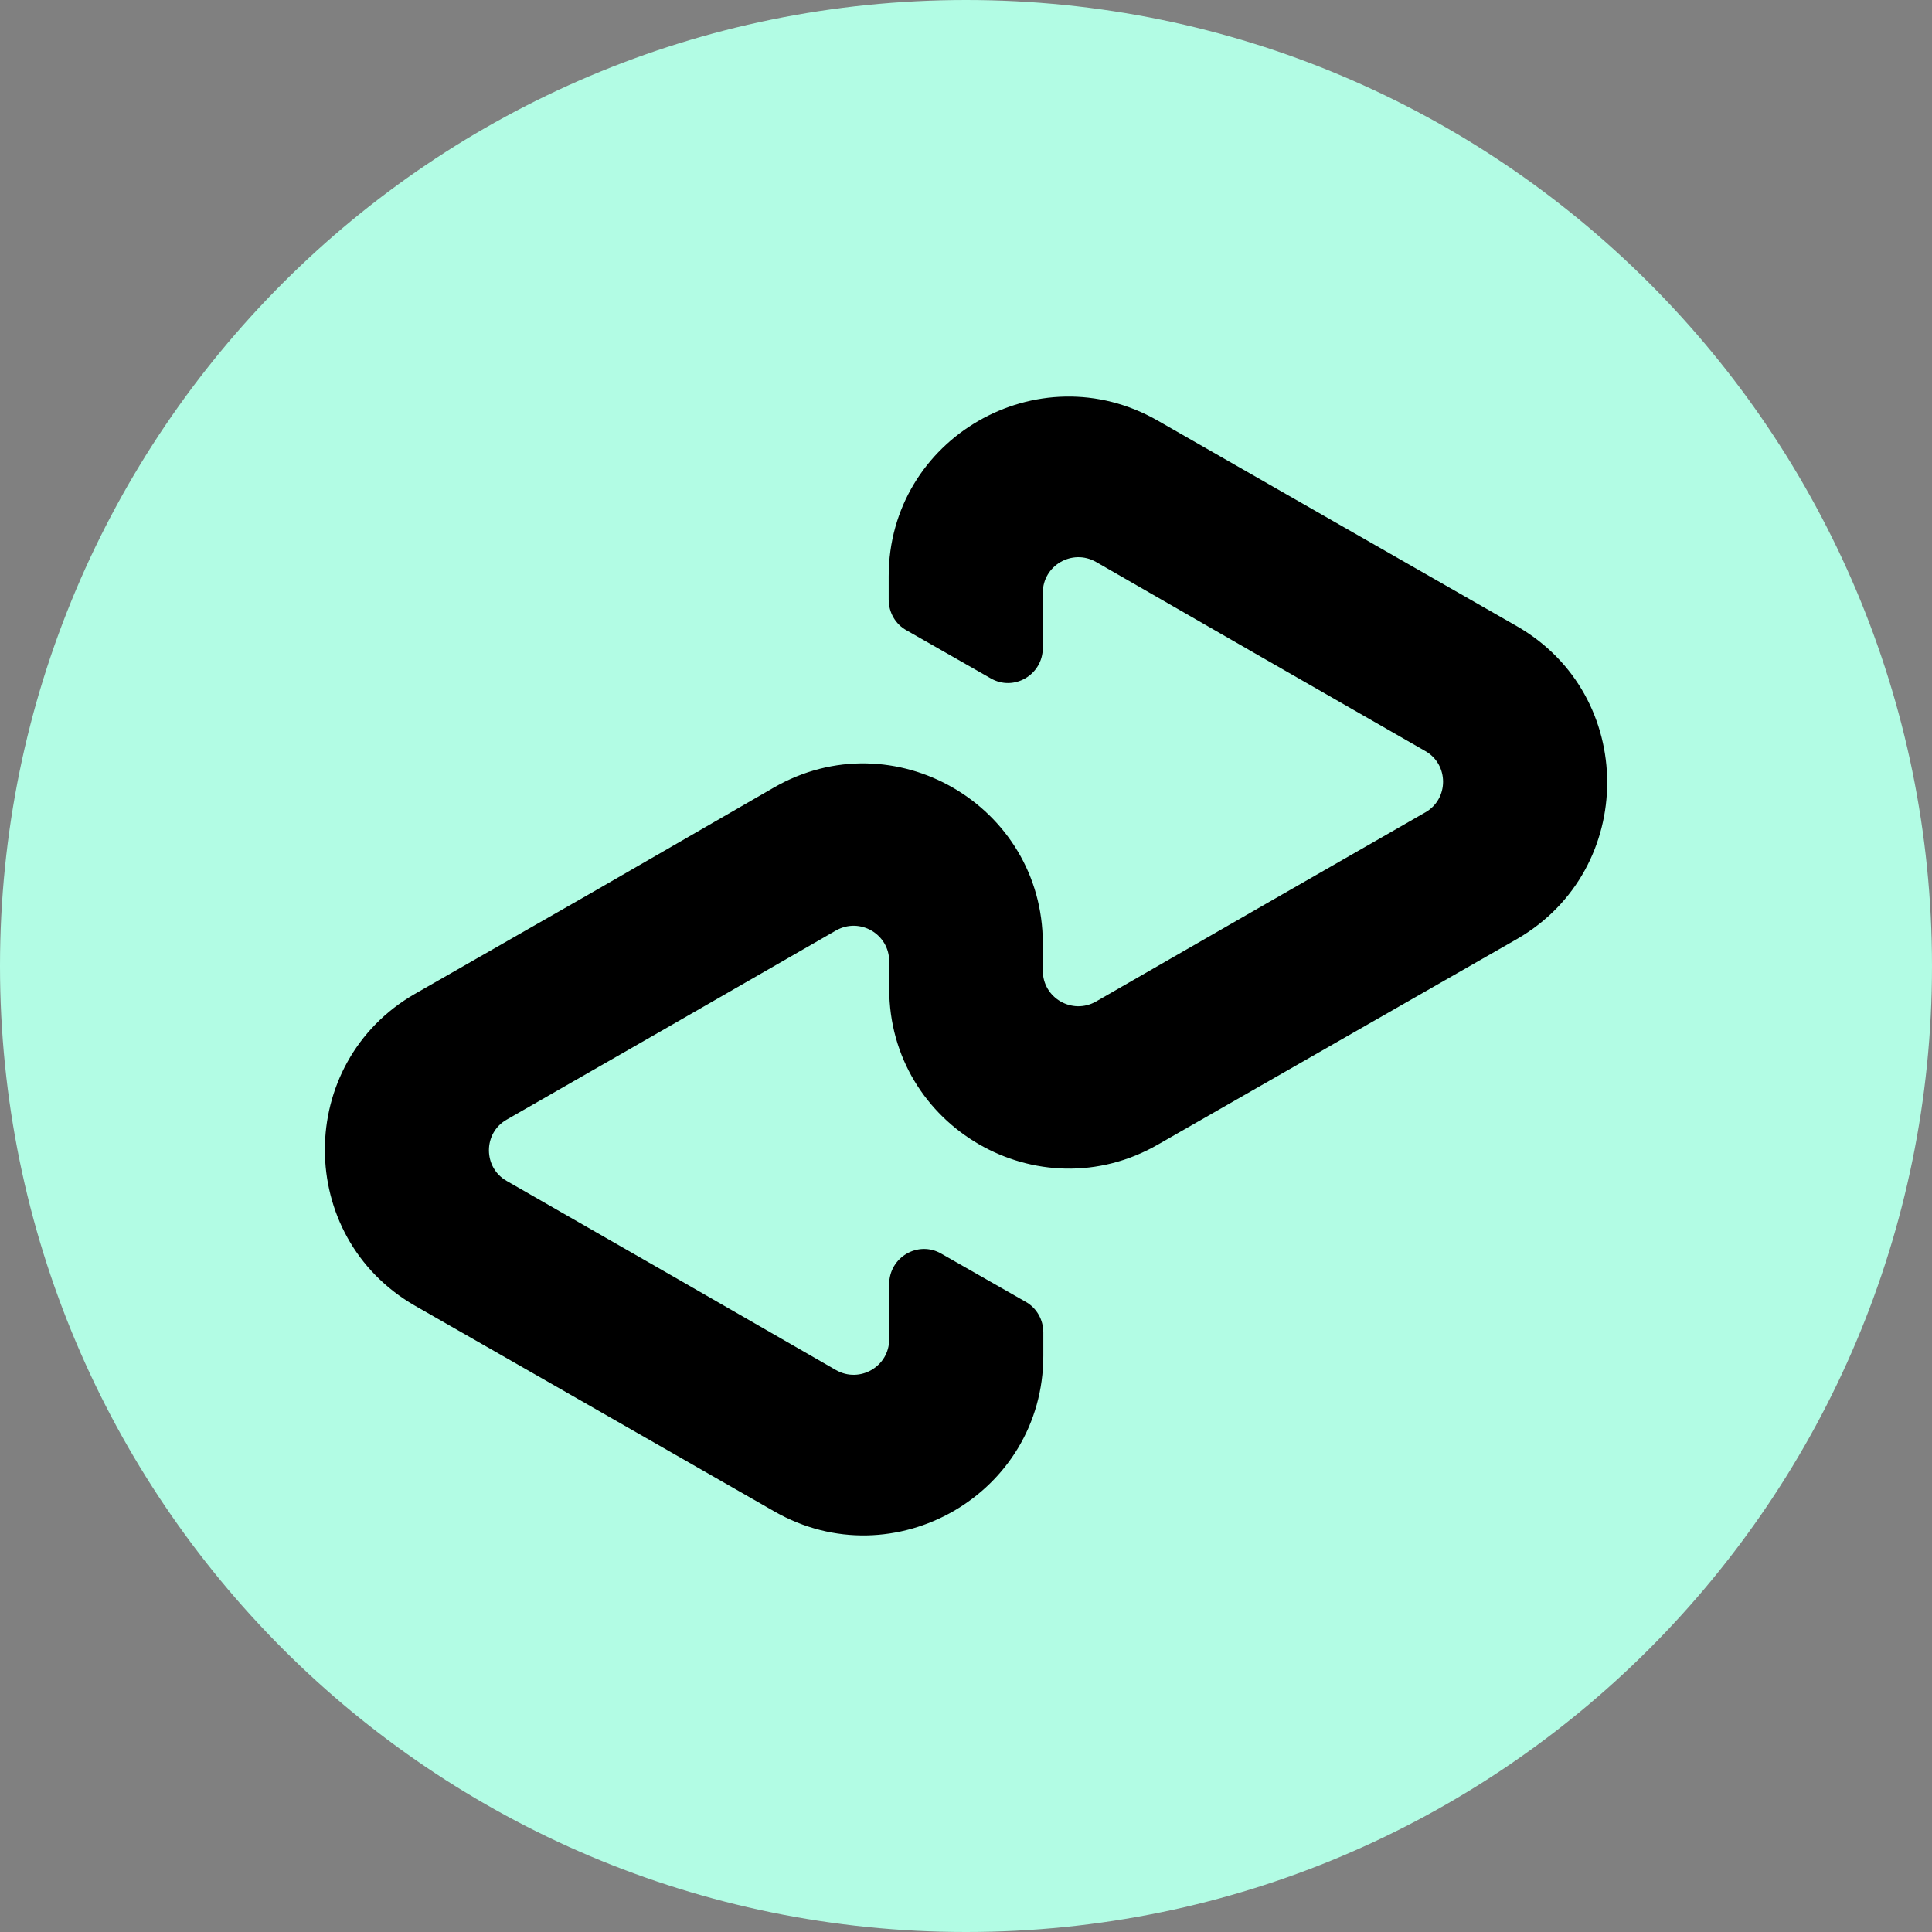
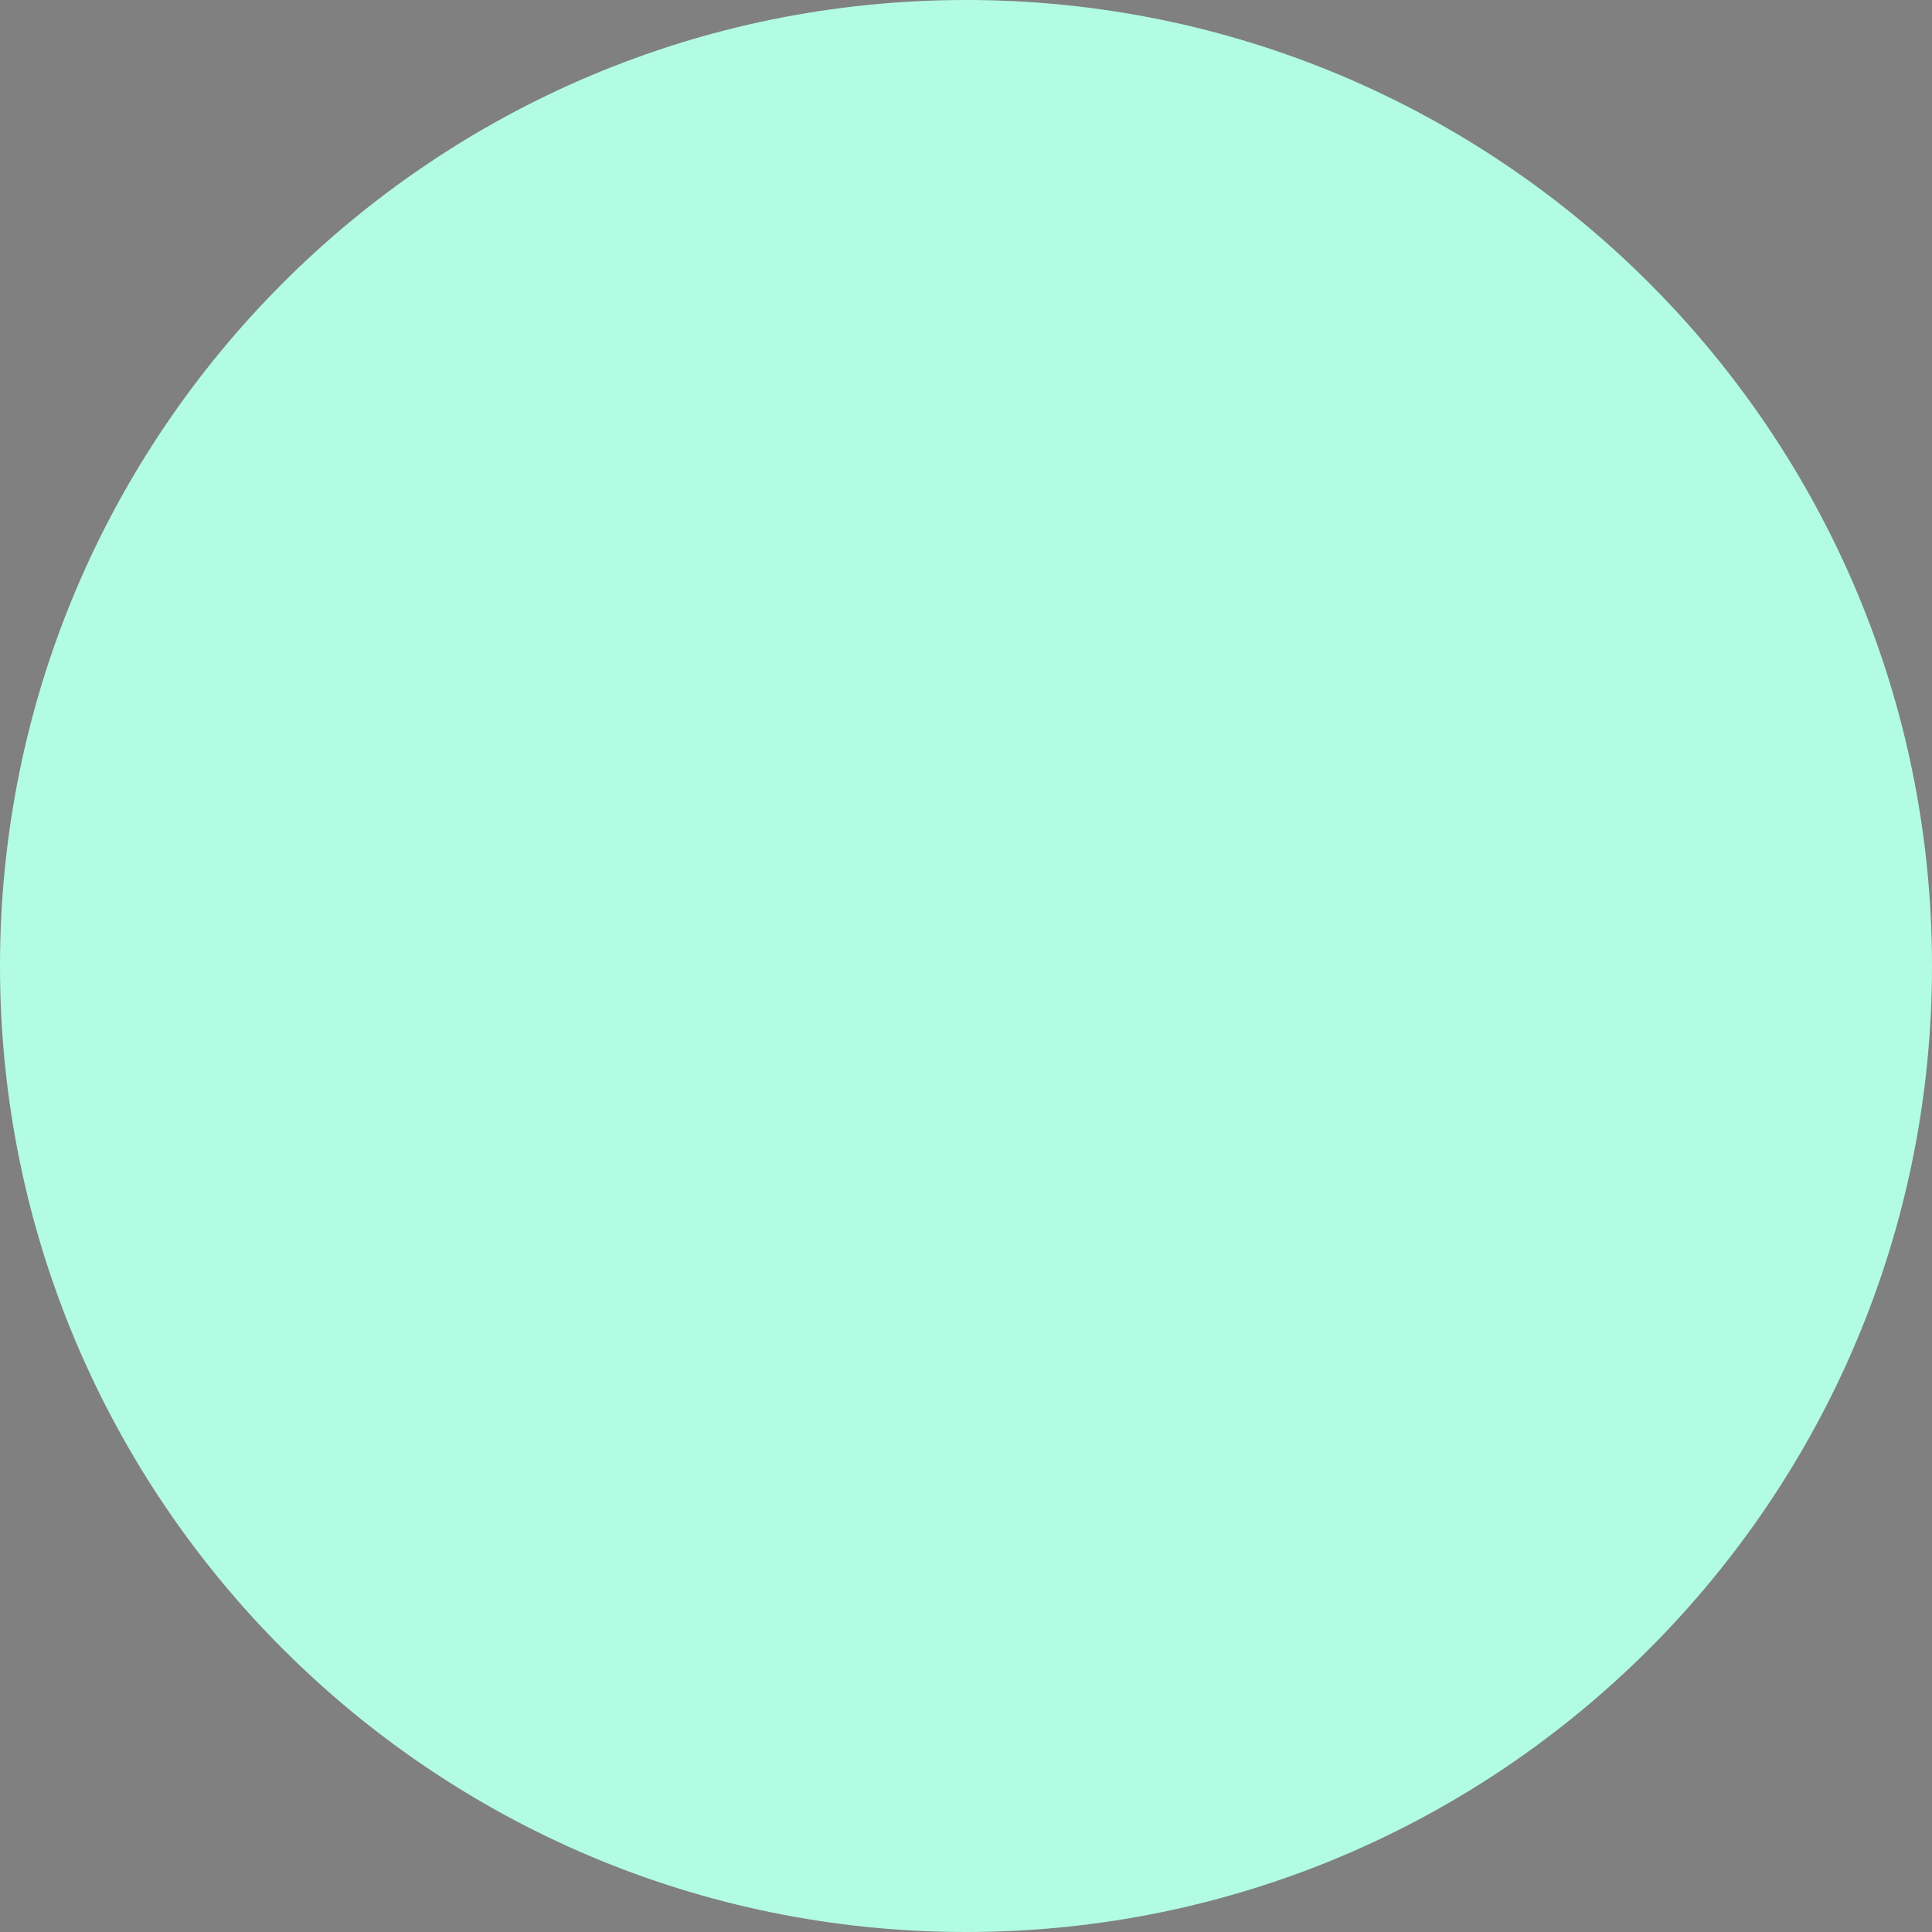
<svg xmlns="http://www.w3.org/2000/svg" width="100" height="100" viewBox="0 0 100 100" fill="none">
  <rect x="0" y="0" width="100" height="100" fill="#808080" stroke="none" />
  <path d="M50 100C77.614 100 100 77.614 100 50C100 22.386 77.614 0 50 0C22.386 0 0 22.386 0 50C0 77.614 22.386 100 50 100Z" fill="#B2FCE4" />
-   <path d="M78.522 32.417L69.29 27.134L59.925 21.772C53.735 18.223 45.998 22.679 45.998 29.829V31.03C45.998 31.697 46.345 32.311 46.932 32.631L51.281 35.112C52.481 35.806 53.975 34.925 53.975 33.538V30.683C53.975 29.269 55.496 28.389 56.724 29.082L65.261 33.992L73.773 38.874C75 39.568 75 41.355 73.773 42.049L65.261 46.932L56.724 51.841C55.496 52.535 53.975 51.654 53.975 50.24V48.826C53.975 41.676 46.238 37.193 40.048 40.768L30.71 46.158L21.478 51.441C15.261 55.016 15.261 64.007 21.478 67.583L30.71 72.865L40.075 78.228C46.265 81.777 54.002 77.321 54.002 70.171V68.97C54.002 68.303 53.655 67.689 53.068 67.369L48.719 64.888C47.519 64.194 46.025 65.075 46.025 66.462V69.317C46.025 70.731 44.504 71.612 43.276 70.918L34.739 66.008L26.227 61.126C25 60.432 25 58.645 26.227 57.951L34.739 53.068L43.276 48.159C44.504 47.465 46.025 48.346 46.025 49.76V51.174C46.025 58.324 53.762 62.807 59.952 59.232L69.317 53.869L78.549 48.586C84.739 44.984 84.739 35.992 78.522 32.417Z" fill="black" />
</svg>